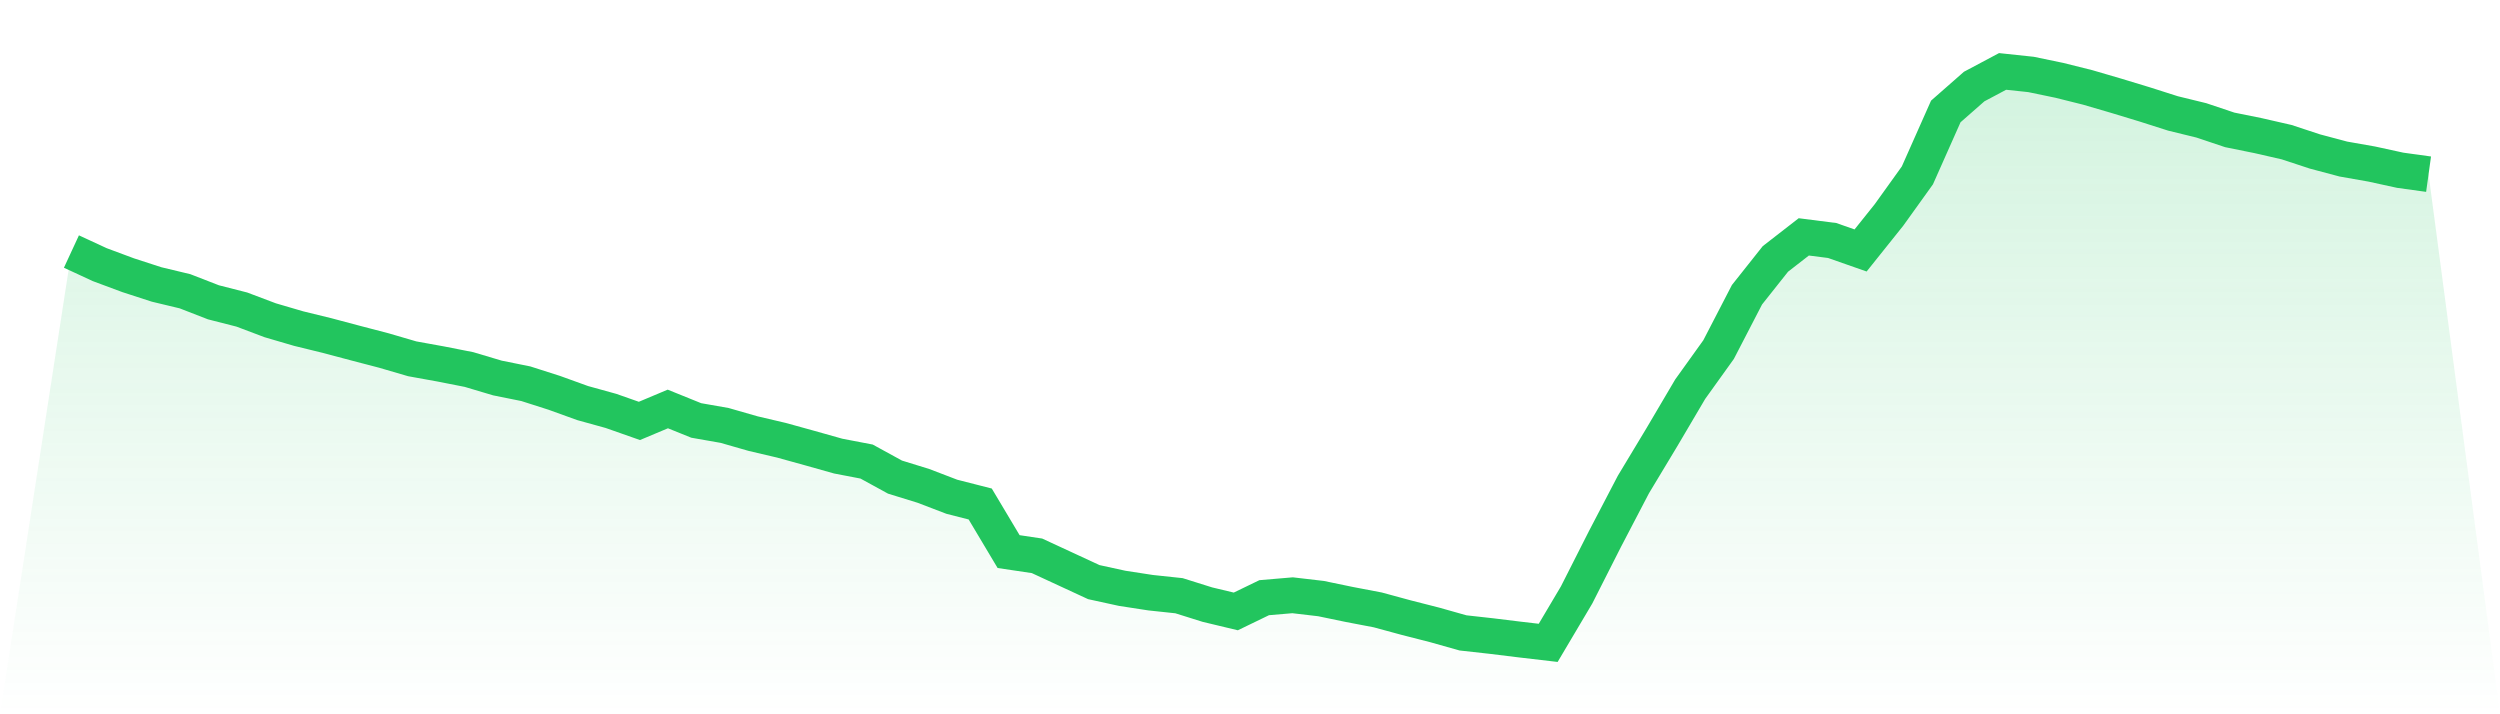
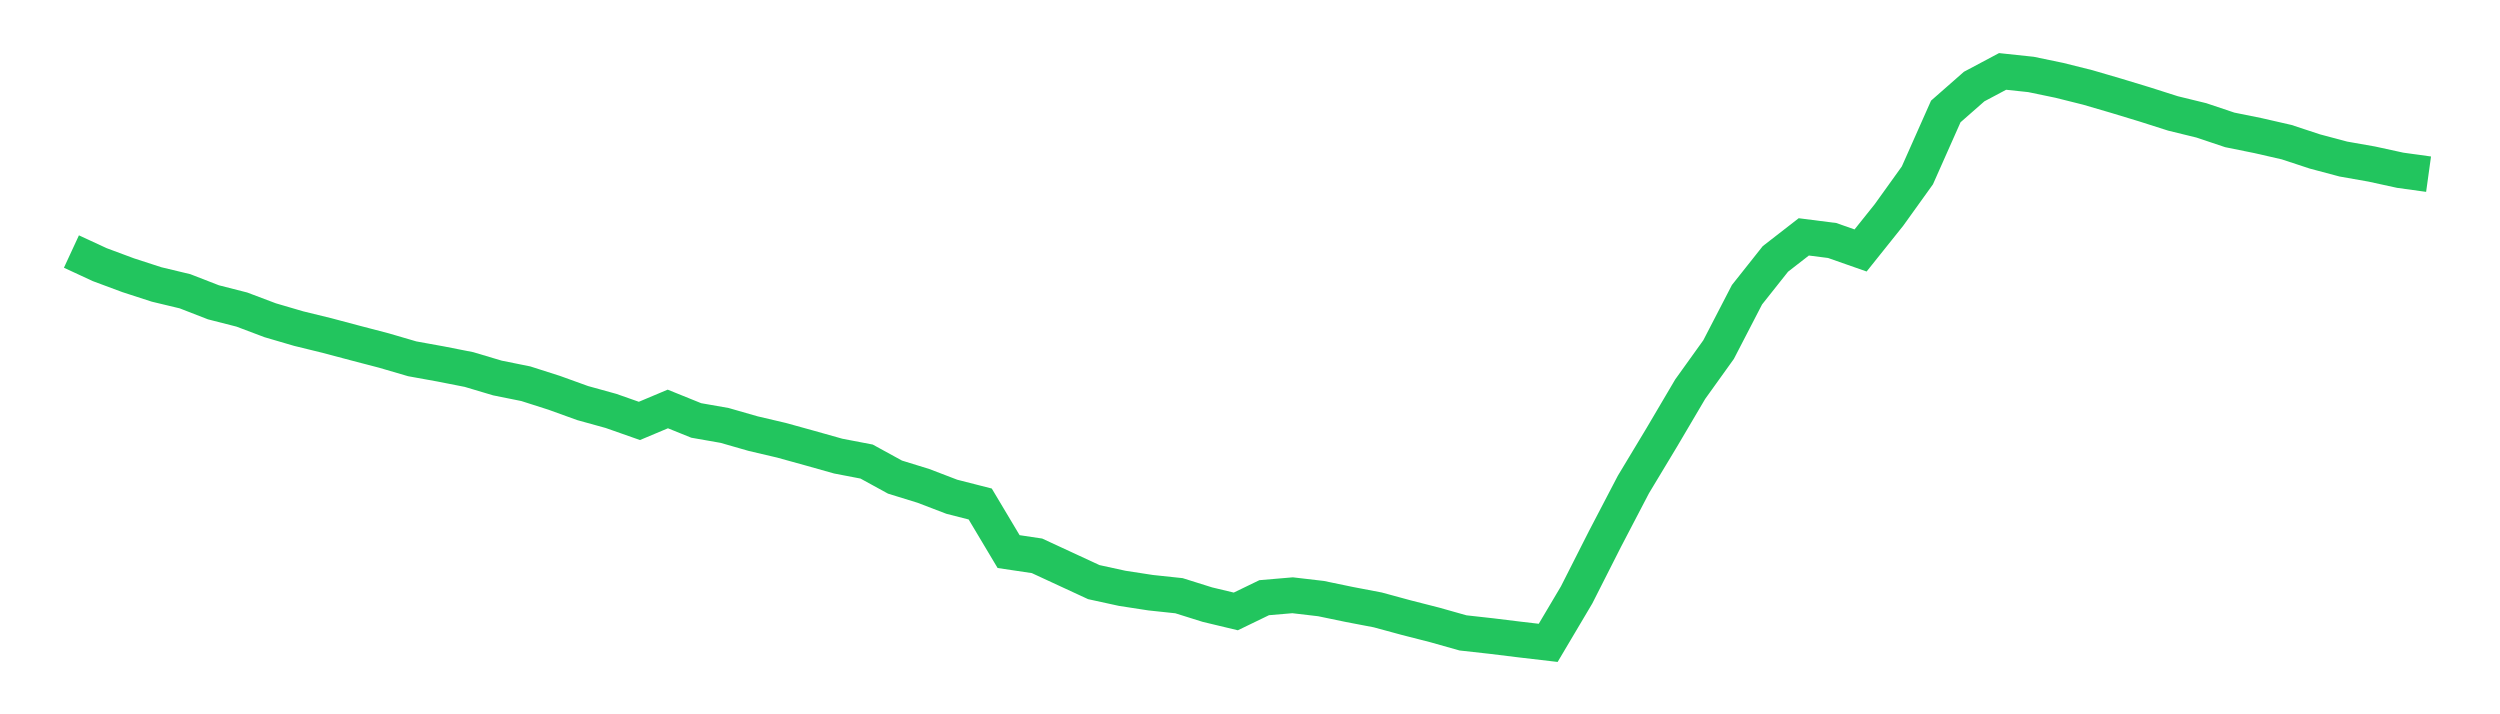
<svg xmlns="http://www.w3.org/2000/svg" viewBox="0 0 140 40">
  <defs>
    <linearGradient id="gradient" x1="0" x2="0" y1="0" y2="1">
      <stop offset="0%" stop-color="#22c55e" stop-opacity="0.2" />
      <stop offset="100%" stop-color="#22c55e" stop-opacity="0" />
    </linearGradient>
  </defs>
-   <path d="M4,14.086 L4,14.086 L5.59,14.822 L7.181,15.414 L8.771,15.93 L10.361,16.311 L11.952,16.929 L13.542,17.335 L15.133,17.935 L16.723,18.401 L18.313,18.79 L19.904,19.213 L21.494,19.628 L23.084,20.093 L24.675,20.381 L26.265,20.694 L27.855,21.168 L29.446,21.489 L31.036,21.997 L32.627,22.572 L34.217,23.012 L35.807,23.571 L37.398,22.902 L38.988,23.545 L40.578,23.824 L42.169,24.281 L43.759,24.654 L45.349,25.094 L46.94,25.542 L48.53,25.847 L50.12,26.718 L51.711,27.209 L53.301,27.818 L54.892,28.224 L56.482,30.889 L58.072,31.126 L59.663,31.863 L61.253,32.599 L62.843,32.946 L64.434,33.191 L66.024,33.36 L67.614,33.859 L69.205,34.24 L70.795,33.47 L72.386,33.335 L73.976,33.521 L75.566,33.851 L77.157,34.155 L78.747,34.587 L80.337,34.993 L81.928,35.442 L83.518,35.619 L85.108,35.814 L86.699,36 L88.289,33.318 L89.88,30.179 L91.47,27.133 L93.06,24.493 L94.651,21.794 L96.241,19.577 L97.831,16.506 L99.422,14.5 L101.012,13.265 L102.602,13.468 L104.193,14.026 L105.783,12.038 L107.374,9.821 L108.964,6.242 L110.554,4.846 L112.145,4 L113.735,4.169 L115.325,4.499 L116.916,4.897 L118.506,5.362 L120.096,5.845 L121.687,6.352 L123.277,6.741 L124.867,7.274 L126.458,7.596 L128.048,7.96 L129.639,8.484 L131.229,8.907 L132.819,9.187 L134.41,9.534 L136,9.754 L140,40 L0,40 z" fill="url(#gradient)" />
  <path d="M4,14.086 L4,14.086 L5.59,14.822 L7.181,15.414 L8.771,15.93 L10.361,16.311 L11.952,16.929 L13.542,17.335 L15.133,17.935 L16.723,18.401 L18.313,18.79 L19.904,19.213 L21.494,19.628 L23.084,20.093 L24.675,20.381 L26.265,20.694 L27.855,21.168 L29.446,21.489 L31.036,21.997 L32.627,22.572 L34.217,23.012 L35.807,23.571 L37.398,22.902 L38.988,23.545 L40.578,23.824 L42.169,24.281 L43.759,24.654 L45.349,25.094 L46.94,25.542 L48.53,25.847 L50.12,26.718 L51.711,27.209 L53.301,27.818 L54.892,28.224 L56.482,30.889 L58.072,31.126 L59.663,31.863 L61.253,32.599 L62.843,32.946 L64.434,33.191 L66.024,33.36 L67.614,33.859 L69.205,34.24 L70.795,33.47 L72.386,33.335 L73.976,33.521 L75.566,33.851 L77.157,34.155 L78.747,34.587 L80.337,34.993 L81.928,35.442 L83.518,35.619 L85.108,35.814 L86.699,36 L88.289,33.318 L89.88,30.179 L91.47,27.133 L93.06,24.493 L94.651,21.794 L96.241,19.577 L97.831,16.506 L99.422,14.5 L101.012,13.265 L102.602,13.468 L104.193,14.026 L105.783,12.038 L107.374,9.821 L108.964,6.242 L110.554,4.846 L112.145,4 L113.735,4.169 L115.325,4.499 L116.916,4.897 L118.506,5.362 L120.096,5.845 L121.687,6.352 L123.277,6.741 L124.867,7.274 L126.458,7.596 L128.048,7.96 L129.639,8.484 L131.229,8.907 L132.819,9.187 L134.41,9.534 L136,9.754" fill="none" stroke="#22c55e" stroke-width="2" />
</svg>